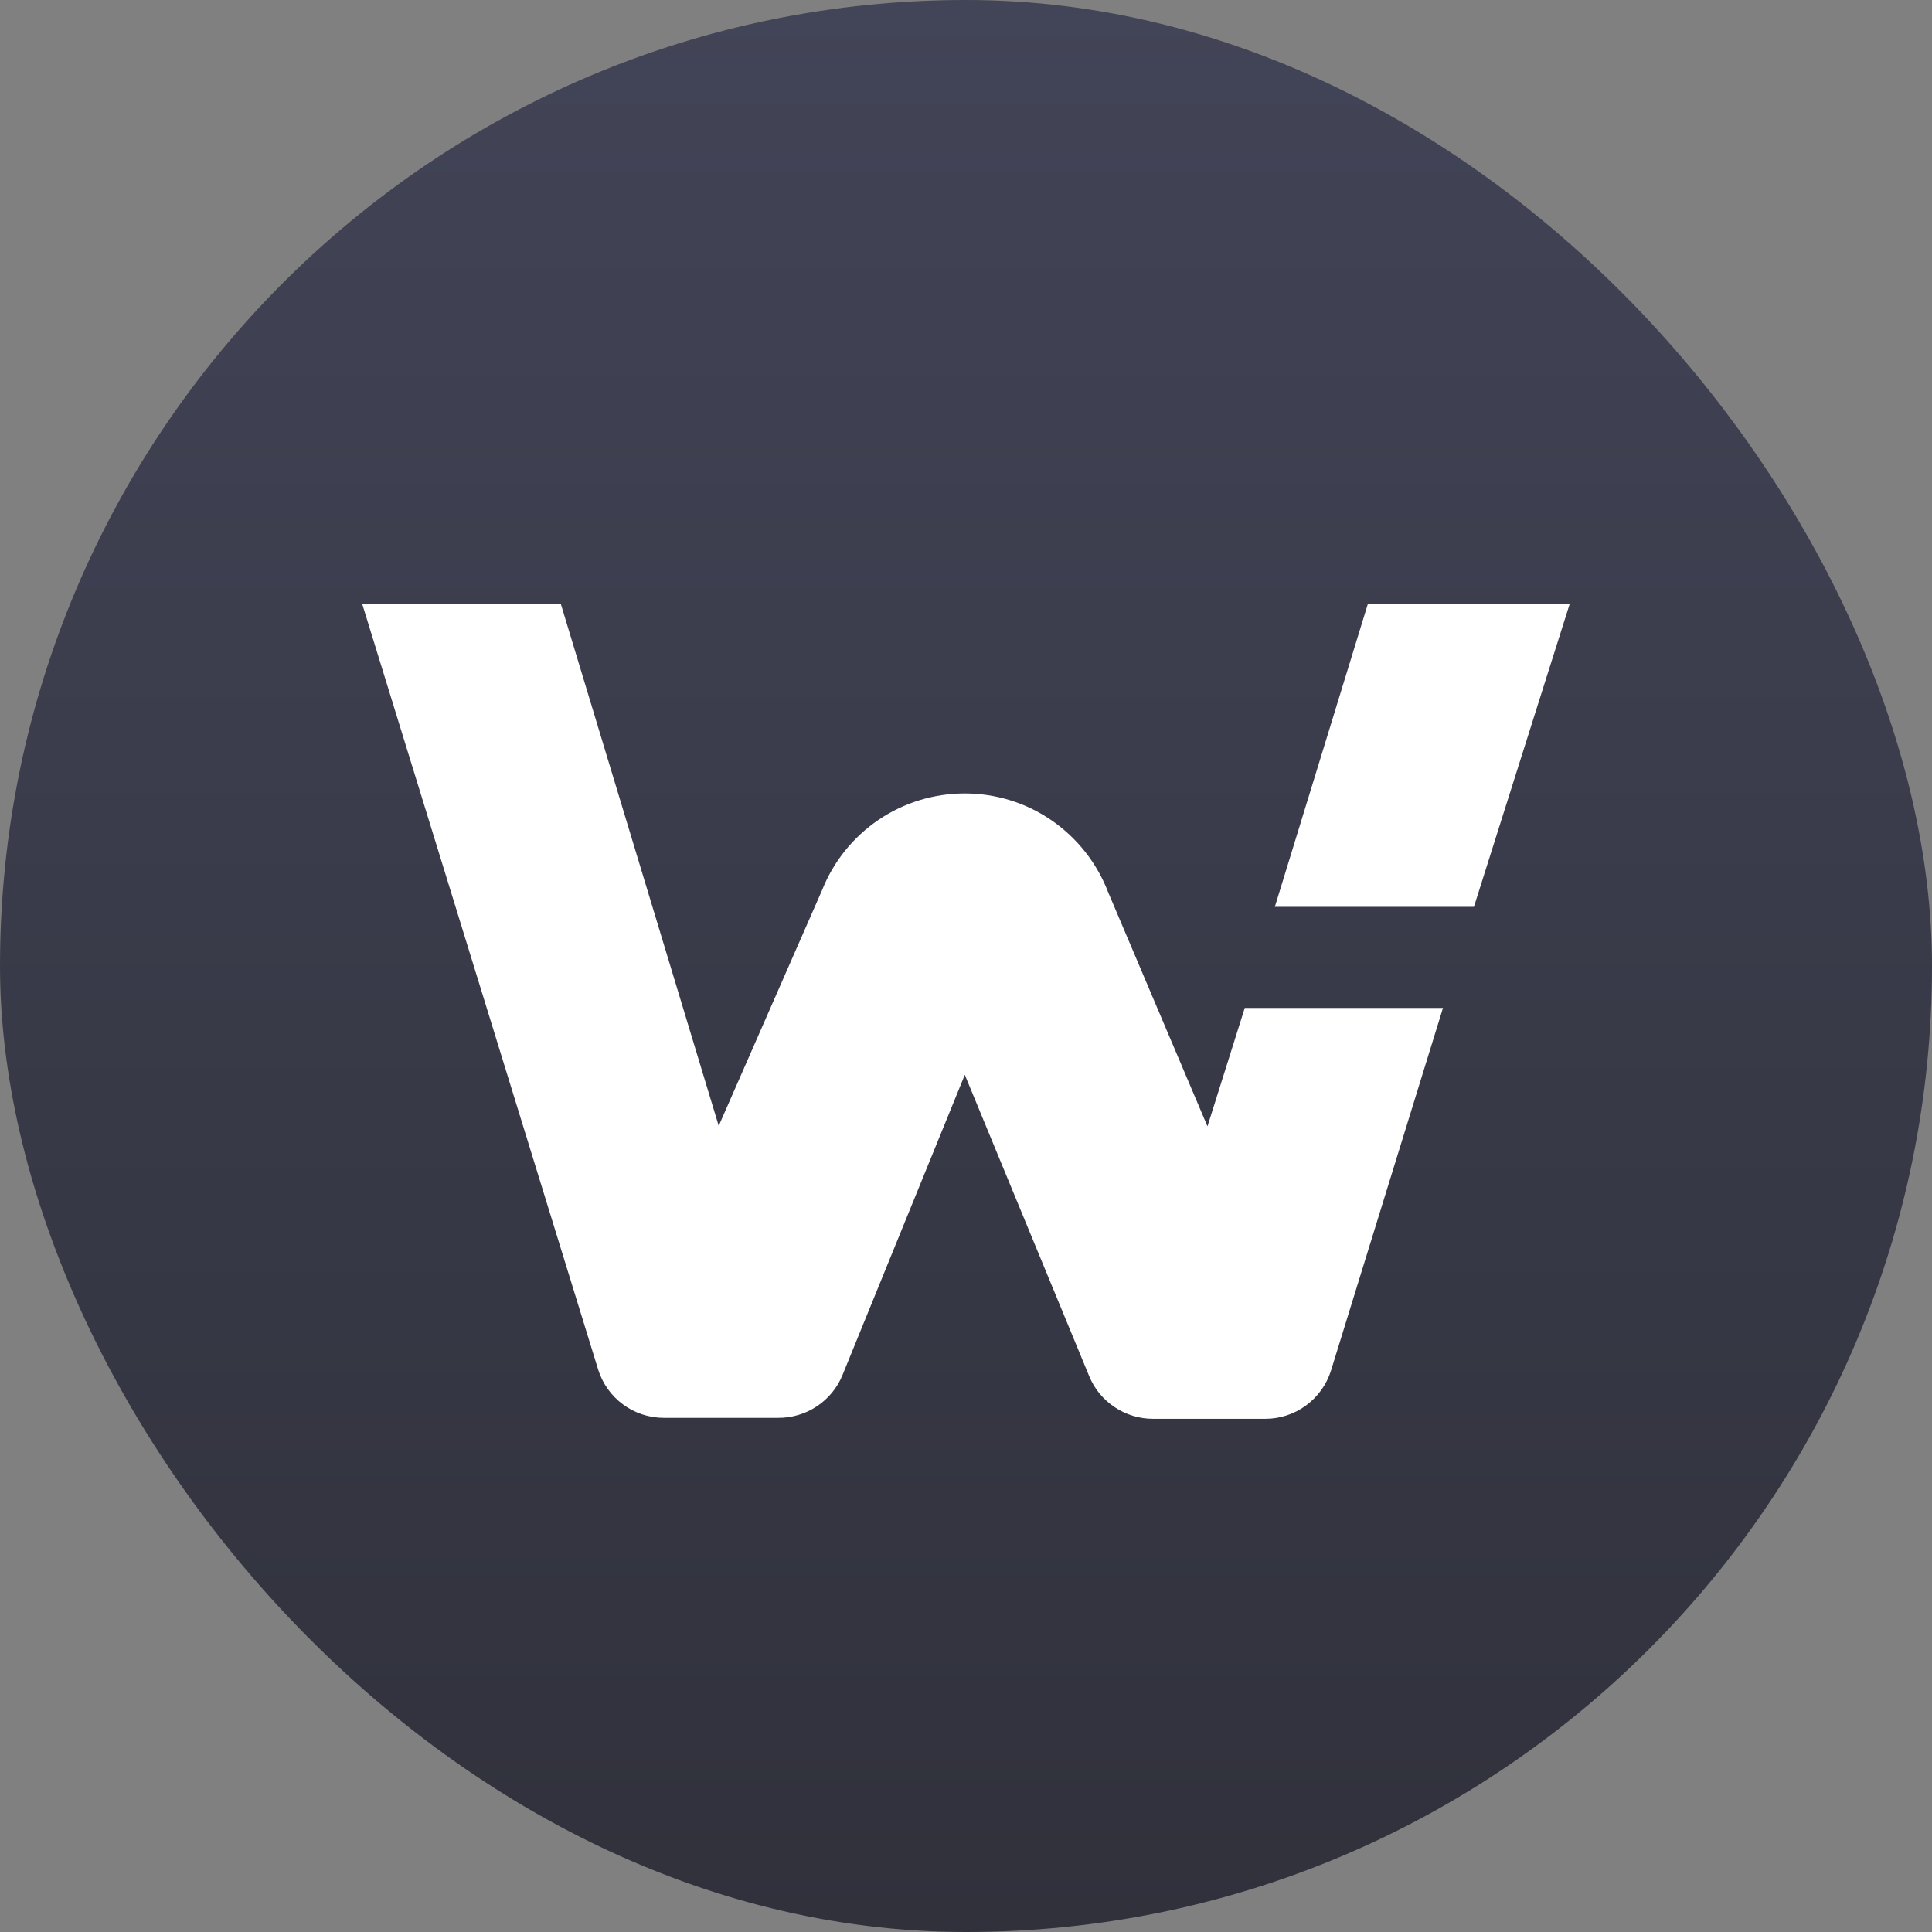
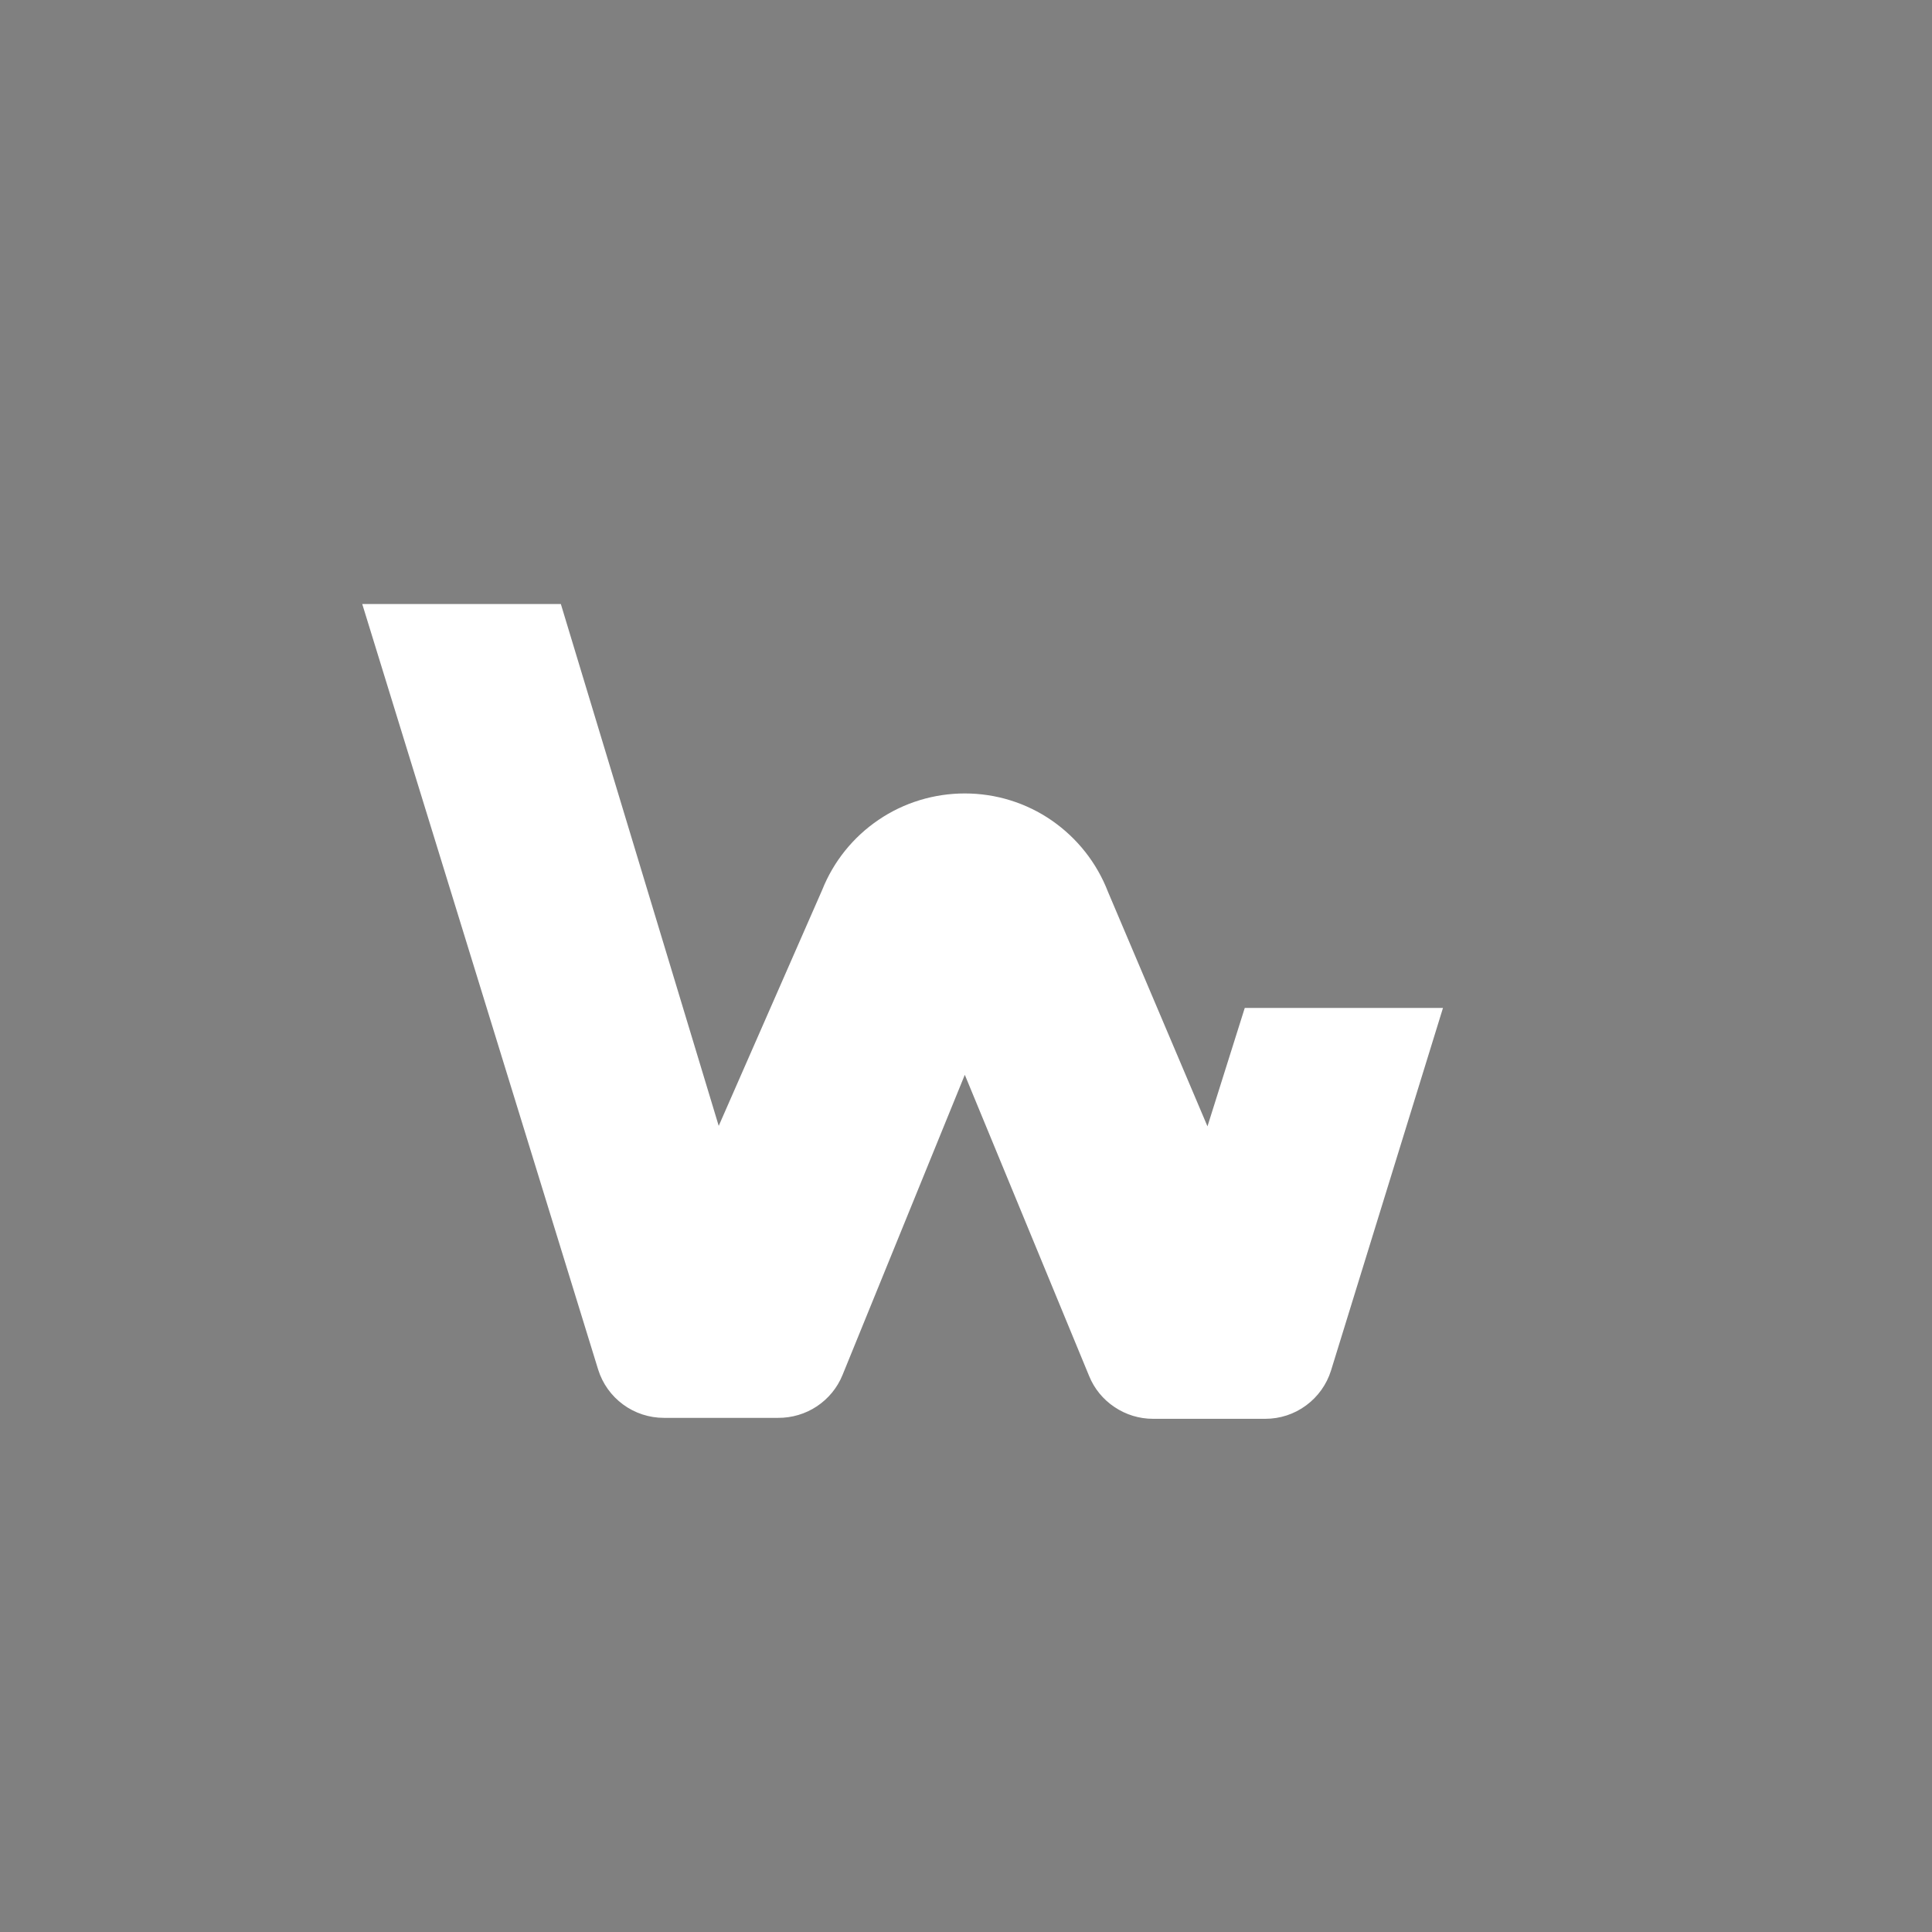
<svg xmlns="http://www.w3.org/2000/svg" width="128" height="128" viewBox="0 0 128 128" fill="none">
  <rect x="0" y="0" width="128" height="128" fill="#808080" stroke="none" />
-   <rect width="128" height="128" rx="64" fill="url(#paint0_linear_466_5330)" />
-   <path d="M104 40H90.628L84.462 60.081H97.651L104 40Z" fill="white" />
  <path d="M79.998 74.623L73.41 59.094C72.672 57.176 71.373 55.529 69.684 54.36C67.994 53.19 65.983 52.568 63.921 52.568C61.885 52.568 59.892 53.172 58.209 54.316C56.526 55.454 55.221 57.076 54.471 58.962L47.617 74.592L37.158 40.019H24L39.629 90.737C39.919 91.668 40.499 92.478 41.281 93.051C42.063 93.629 43.015 93.937 43.986 93.937H51.545C52.459 93.943 53.361 93.679 54.124 93.17C54.887 92.661 55.479 91.938 55.82 91.095L63.921 71.209L72.155 91.158C72.496 92.001 73.082 92.717 73.838 93.22C74.595 93.73 75.478 94 76.392 94H83.831C84.802 94 85.748 93.692 86.53 93.114C87.311 92.541 87.892 91.73 88.182 90.806L95.602 66.777H82.469L79.998 74.623Z" fill="white" />
  <defs>
    <linearGradient id="paint0_linear_466_5330" x1="64" y1="0" x2="64" y2="128" gradientUnits="userSpaceOnUse">
      <stop stop-color="#424457" />
      <stop offset="1" stop-color="#30313B" />
    </linearGradient>
  </defs>
</svg>